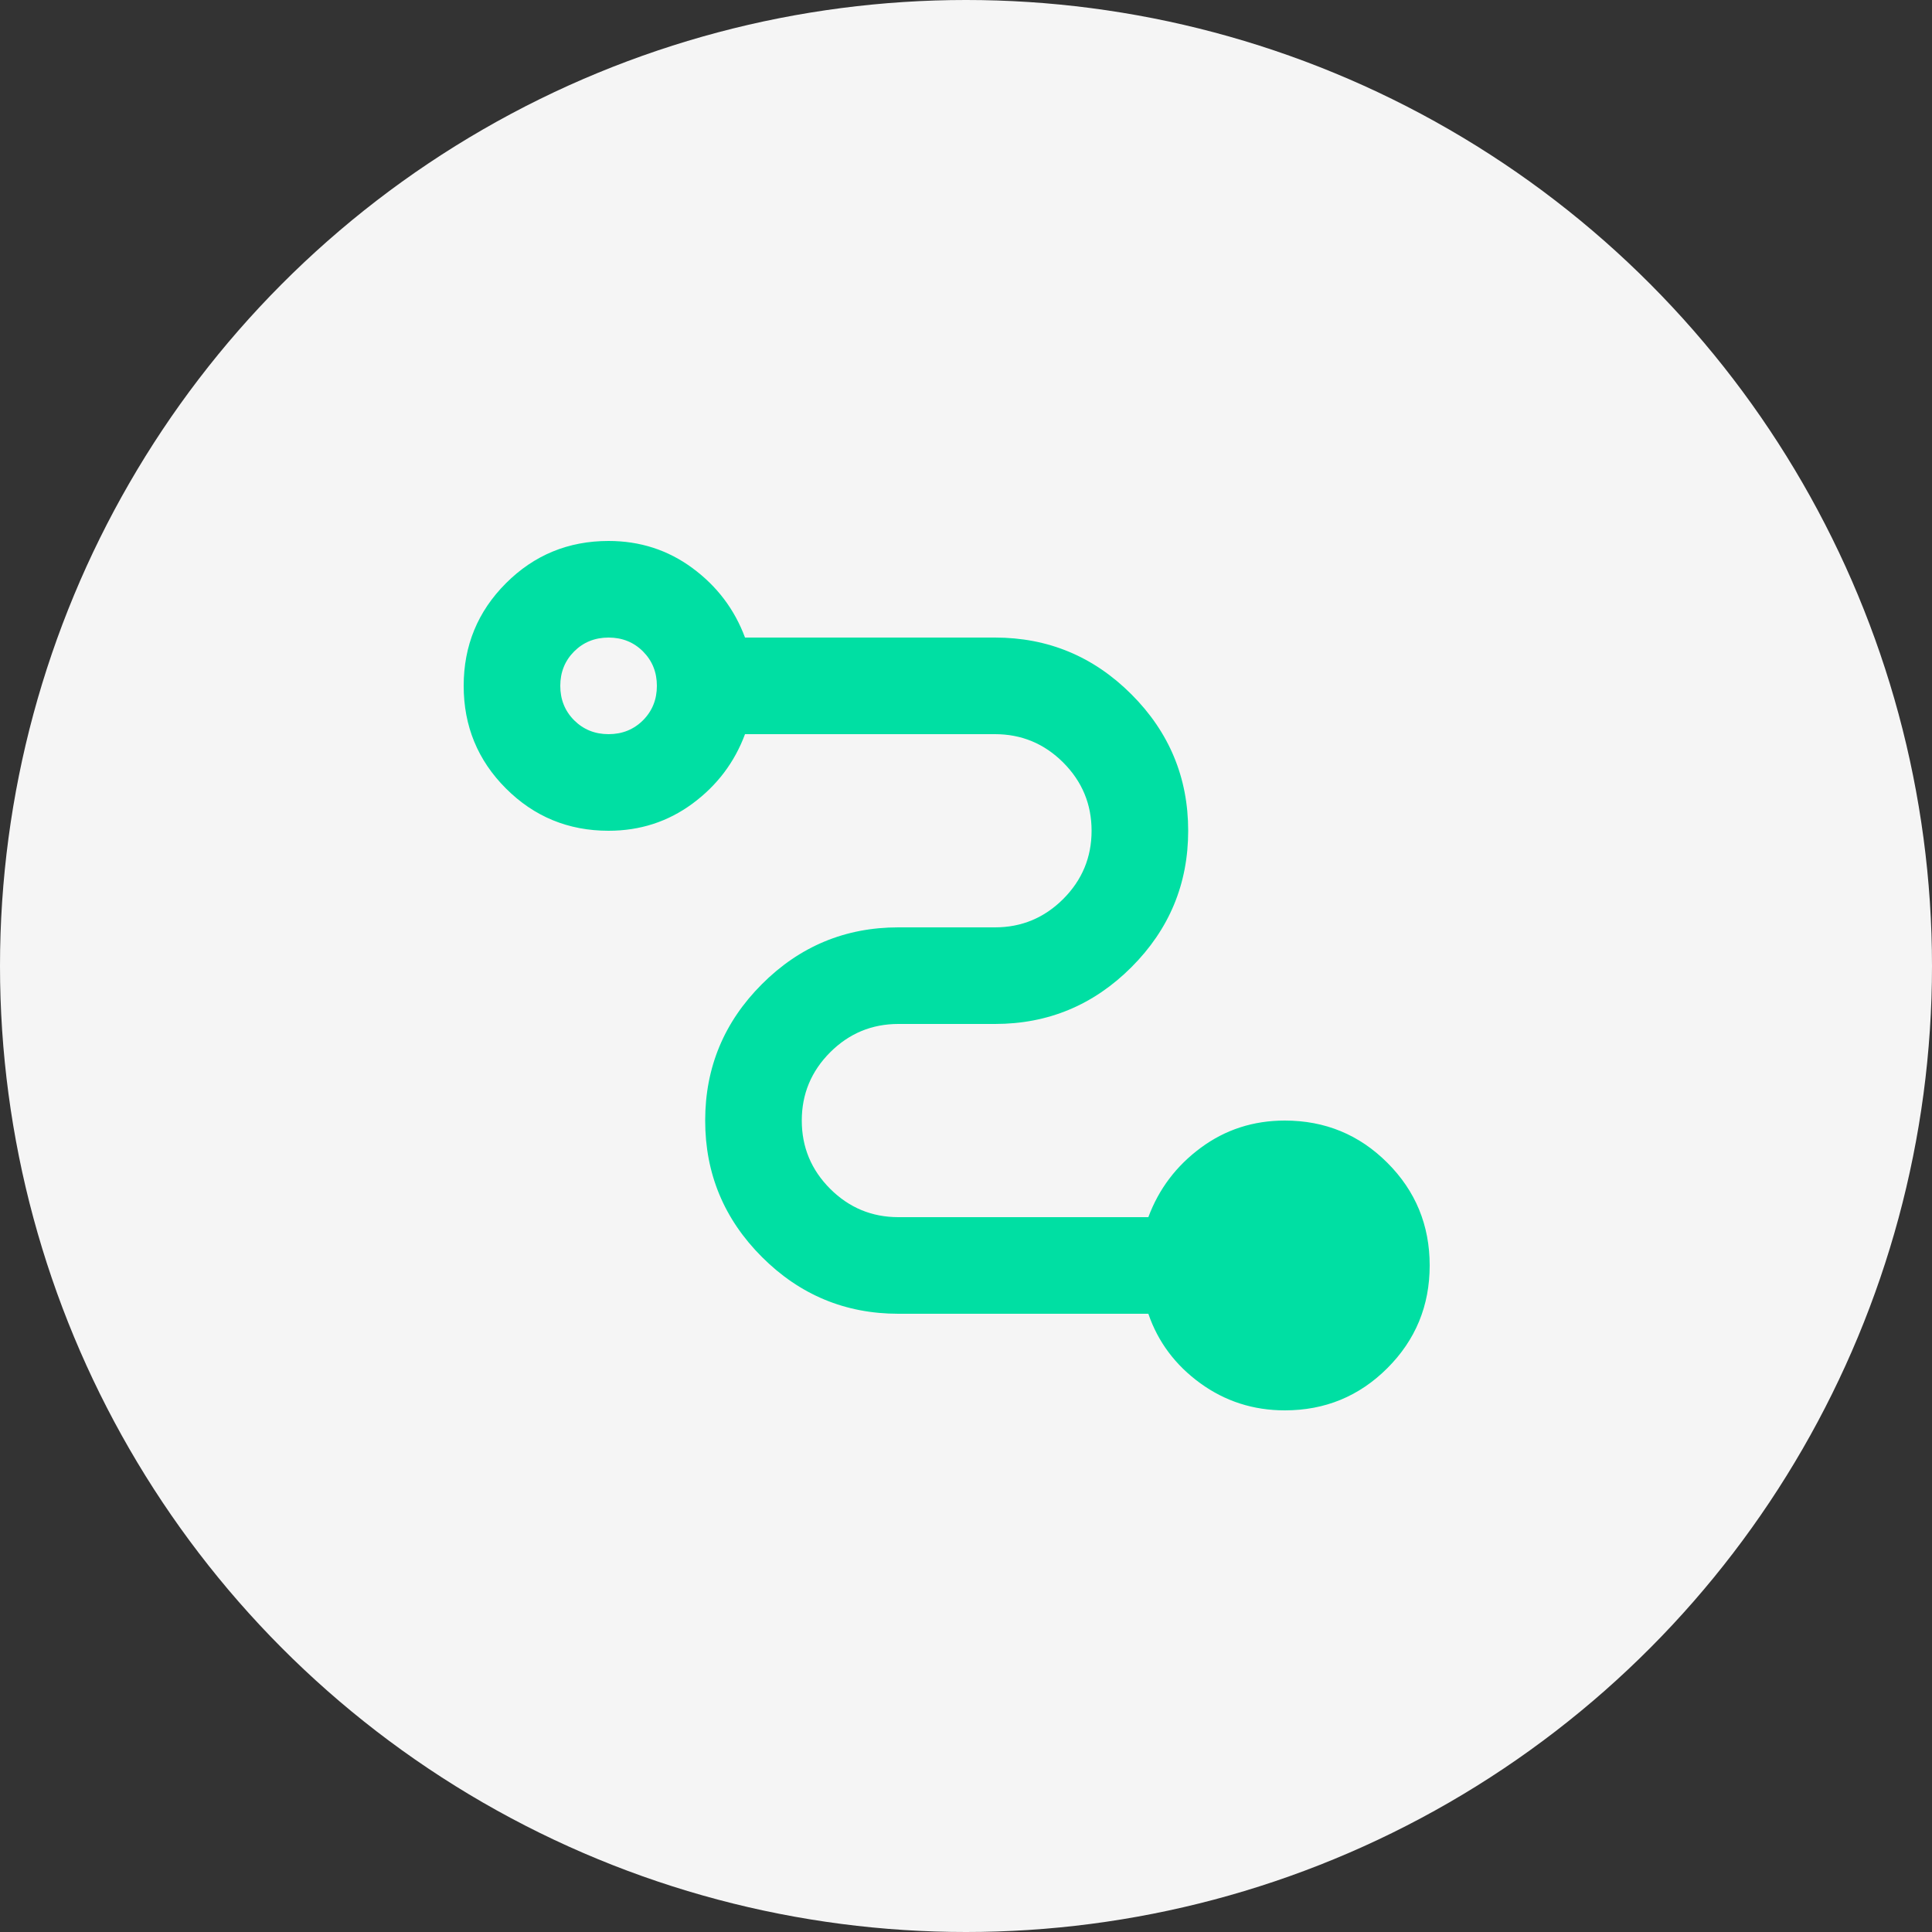
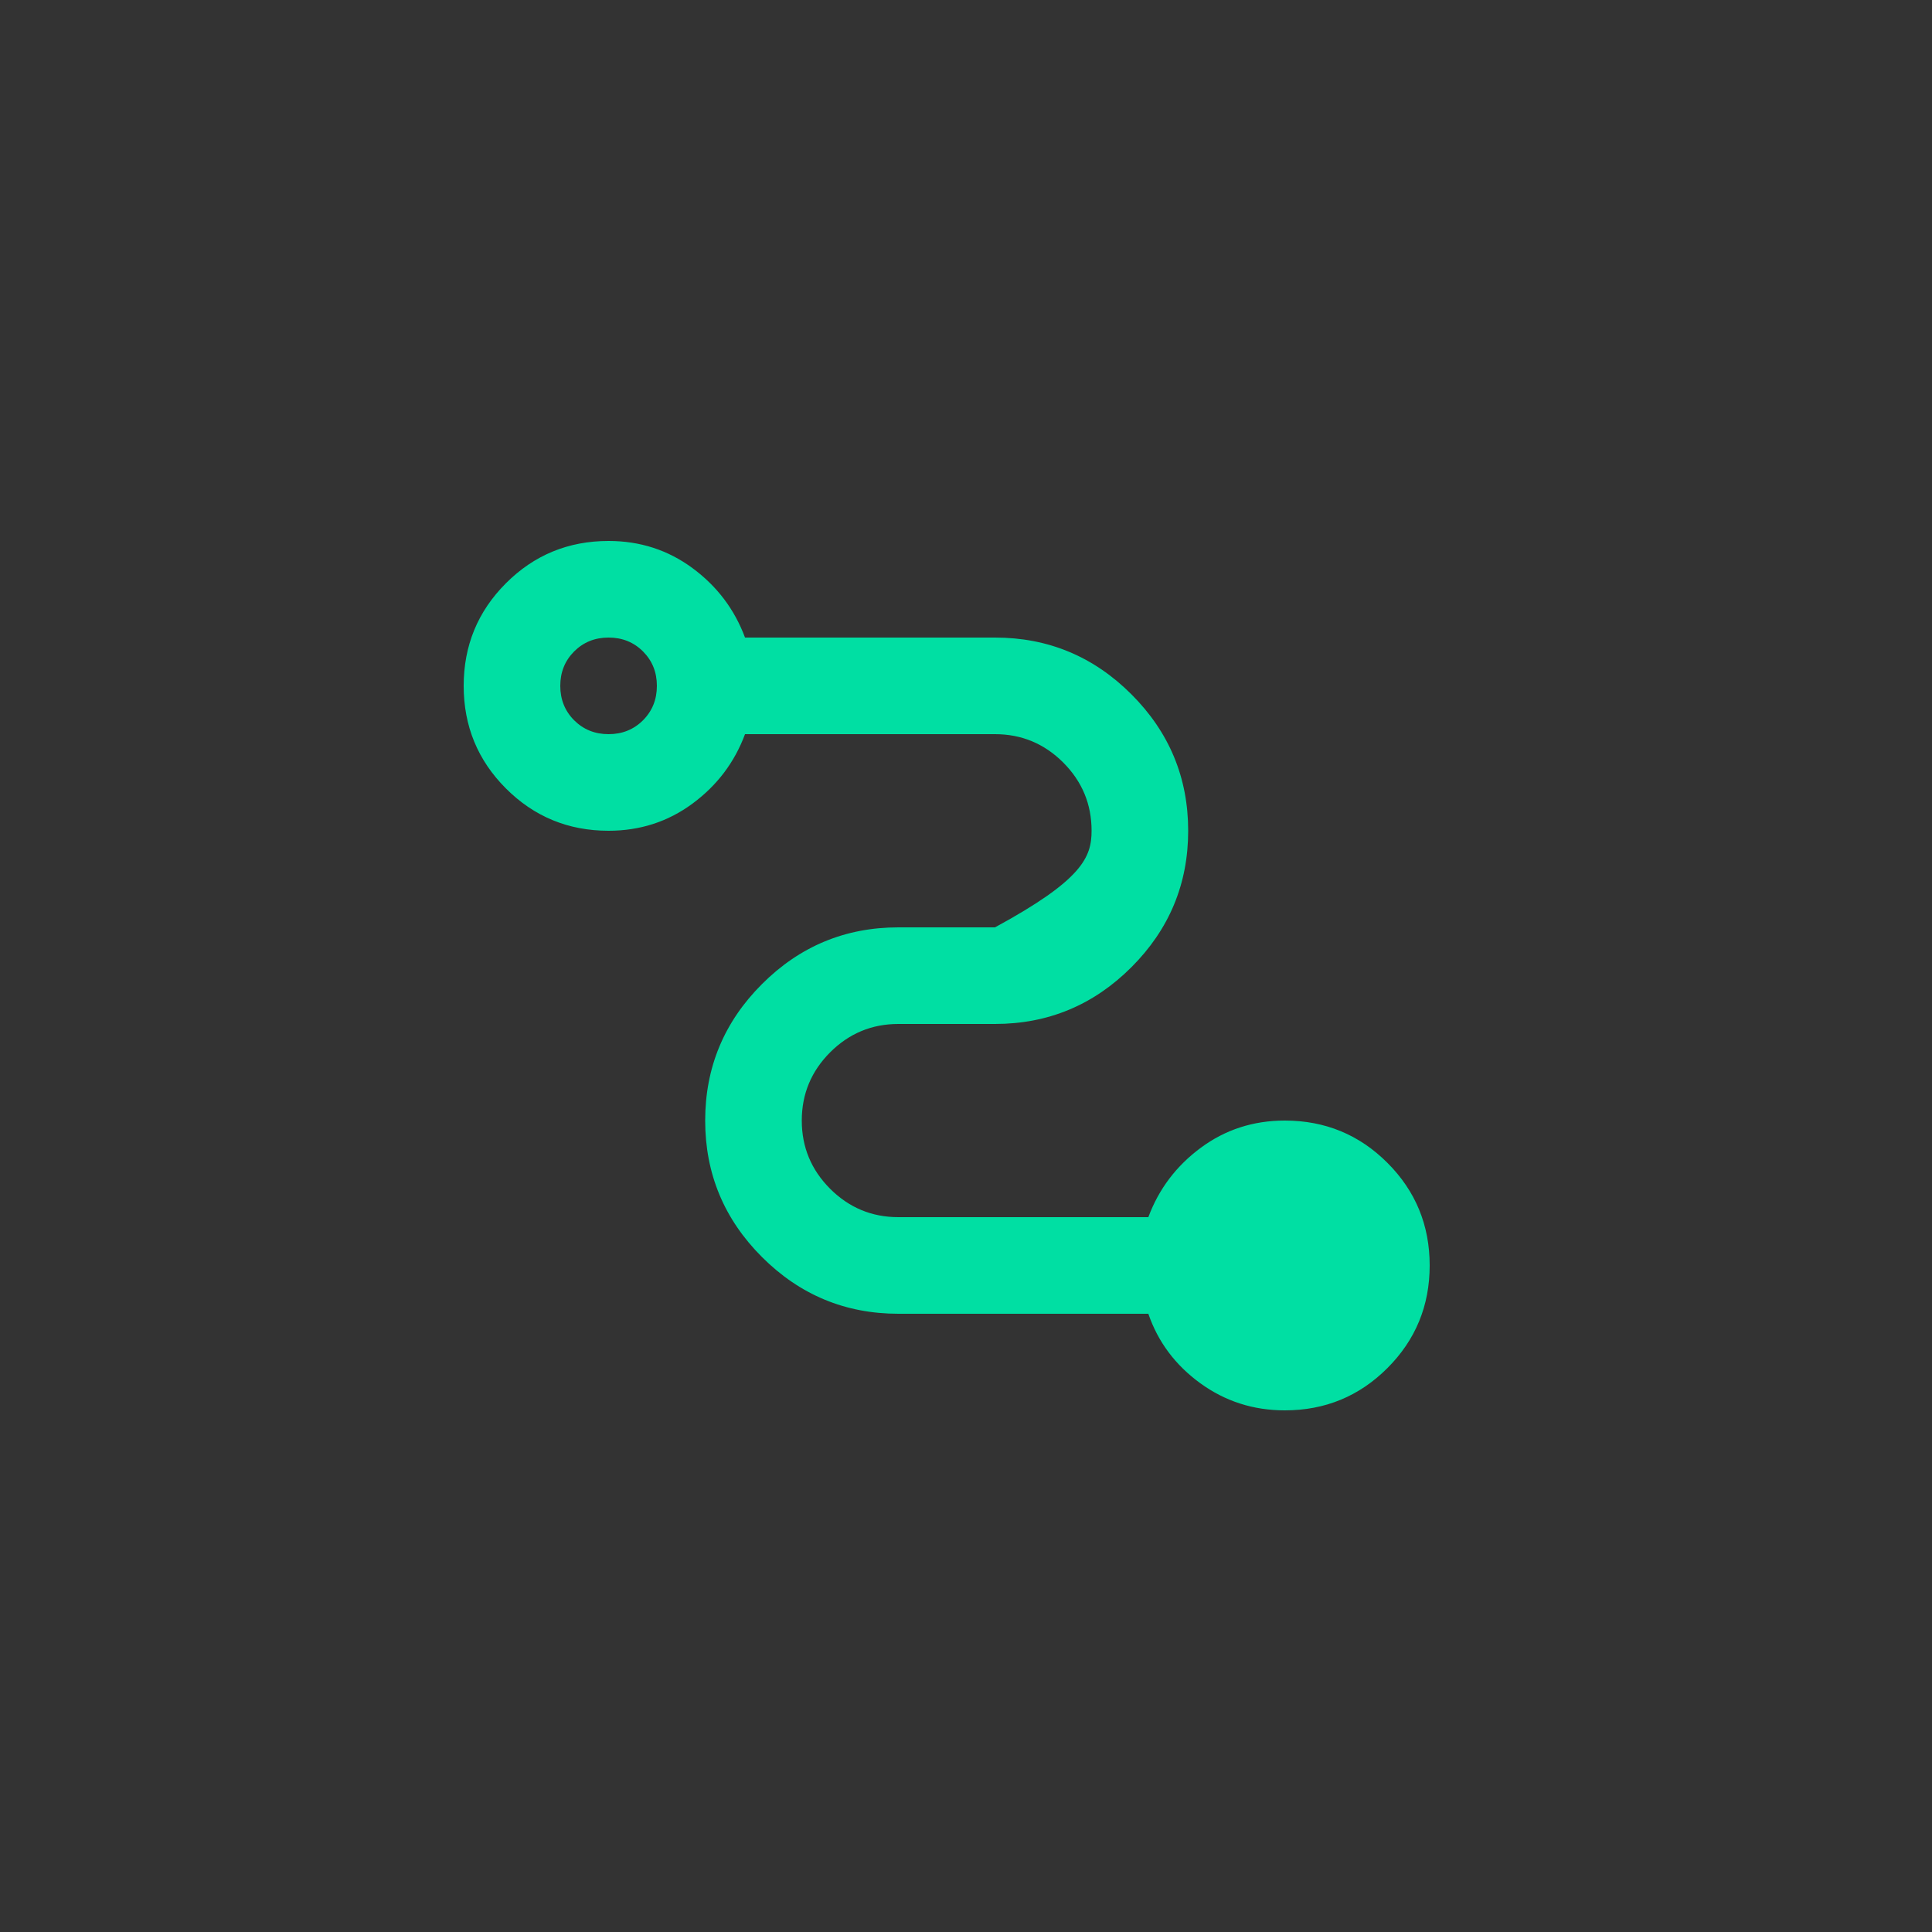
<svg xmlns="http://www.w3.org/2000/svg" width="50" height="50" viewBox="0 0 50 50" fill="none">
  <rect x="0" y="0" width="50" height="50" fill="#333333" stroke="none" />
-   <circle cx="25" cy="25" r="25" fill="#F5F5F5" />
-   <path d="M33.25 36.5C32.438 36.5 31.708 36.266 31.062 35.797C30.417 35.328 29.969 34.729 29.719 34H23.25C21.875 34 20.698 33.51 19.719 32.531C18.74 31.552 18.25 30.375 18.25 29C18.25 27.625 18.74 26.448 19.719 25.469C20.698 24.49 21.875 24 23.25 24H25.75C26.438 24 27.026 23.755 27.516 23.266C28.005 22.776 28.25 22.188 28.25 21.5C28.25 20.812 28.005 20.224 27.516 19.734C27.026 19.245 26.438 19 25.75 19H19.281C19.01 19.729 18.557 20.328 17.922 20.797C17.287 21.266 16.562 21.5 15.75 21.5C14.708 21.5 13.823 21.135 13.094 20.406C12.365 19.677 12 18.792 12 17.75C12 16.708 12.365 15.823 13.094 15.094C13.823 14.365 14.708 14 15.75 14C16.562 14 17.287 14.234 17.922 14.703C18.557 15.172 19.01 15.771 19.281 16.5H25.75C27.125 16.5 28.302 16.99 29.281 17.969C30.26 18.948 30.75 20.125 30.75 21.5C30.75 22.875 30.26 24.052 29.281 25.031C28.302 26.01 27.125 26.5 25.75 26.5H23.25C22.562 26.5 21.974 26.745 21.484 27.234C20.995 27.724 20.75 28.312 20.75 29C20.75 29.688 20.995 30.276 21.484 30.766C21.974 31.255 22.562 31.5 23.25 31.5H29.719C29.99 30.771 30.443 30.172 31.078 29.703C31.713 29.234 32.438 29 33.25 29C34.292 29 35.177 29.365 35.906 30.094C36.635 30.823 37 31.708 37 32.75C37 33.792 36.635 34.677 35.906 35.406C35.177 36.135 34.292 36.5 33.25 36.5ZM15.75 19C16.104 19 16.401 18.88 16.641 18.641C16.88 18.401 17 18.104 17 17.75C17 17.396 16.88 17.099 16.641 16.859C16.401 16.62 16.104 16.5 15.75 16.5C15.396 16.5 15.099 16.62 14.859 16.859C14.62 17.099 14.5 17.396 14.5 17.75C14.5 18.104 14.62 18.401 14.859 18.641C15.099 18.88 15.396 19 15.75 19Z" fill="#00DFA3" />
+   <path d="M33.25 36.5C32.438 36.5 31.708 36.266 31.062 35.797C30.417 35.328 29.969 34.729 29.719 34H23.25C21.875 34 20.698 33.51 19.719 32.531C18.74 31.552 18.25 30.375 18.25 29C18.25 27.625 18.74 26.448 19.719 25.469C20.698 24.49 21.875 24 23.25 24H25.75C28.005 22.776 28.25 22.188 28.25 21.5C28.25 20.812 28.005 20.224 27.516 19.734C27.026 19.245 26.438 19 25.75 19H19.281C19.01 19.729 18.557 20.328 17.922 20.797C17.287 21.266 16.562 21.5 15.75 21.5C14.708 21.5 13.823 21.135 13.094 20.406C12.365 19.677 12 18.792 12 17.75C12 16.708 12.365 15.823 13.094 15.094C13.823 14.365 14.708 14 15.75 14C16.562 14 17.287 14.234 17.922 14.703C18.557 15.172 19.01 15.771 19.281 16.5H25.75C27.125 16.5 28.302 16.99 29.281 17.969C30.26 18.948 30.75 20.125 30.75 21.5C30.75 22.875 30.26 24.052 29.281 25.031C28.302 26.01 27.125 26.5 25.75 26.5H23.25C22.562 26.5 21.974 26.745 21.484 27.234C20.995 27.724 20.75 28.312 20.75 29C20.75 29.688 20.995 30.276 21.484 30.766C21.974 31.255 22.562 31.5 23.25 31.5H29.719C29.99 30.771 30.443 30.172 31.078 29.703C31.713 29.234 32.438 29 33.25 29C34.292 29 35.177 29.365 35.906 30.094C36.635 30.823 37 31.708 37 32.75C37 33.792 36.635 34.677 35.906 35.406C35.177 36.135 34.292 36.5 33.25 36.5ZM15.75 19C16.104 19 16.401 18.88 16.641 18.641C16.88 18.401 17 18.104 17 17.75C17 17.396 16.88 17.099 16.641 16.859C16.401 16.62 16.104 16.5 15.75 16.5C15.396 16.5 15.099 16.62 14.859 16.859C14.62 17.099 14.5 17.396 14.5 17.75C14.5 18.104 14.62 18.401 14.859 18.641C15.099 18.88 15.396 19 15.75 19Z" fill="#00DFA3" />
</svg>